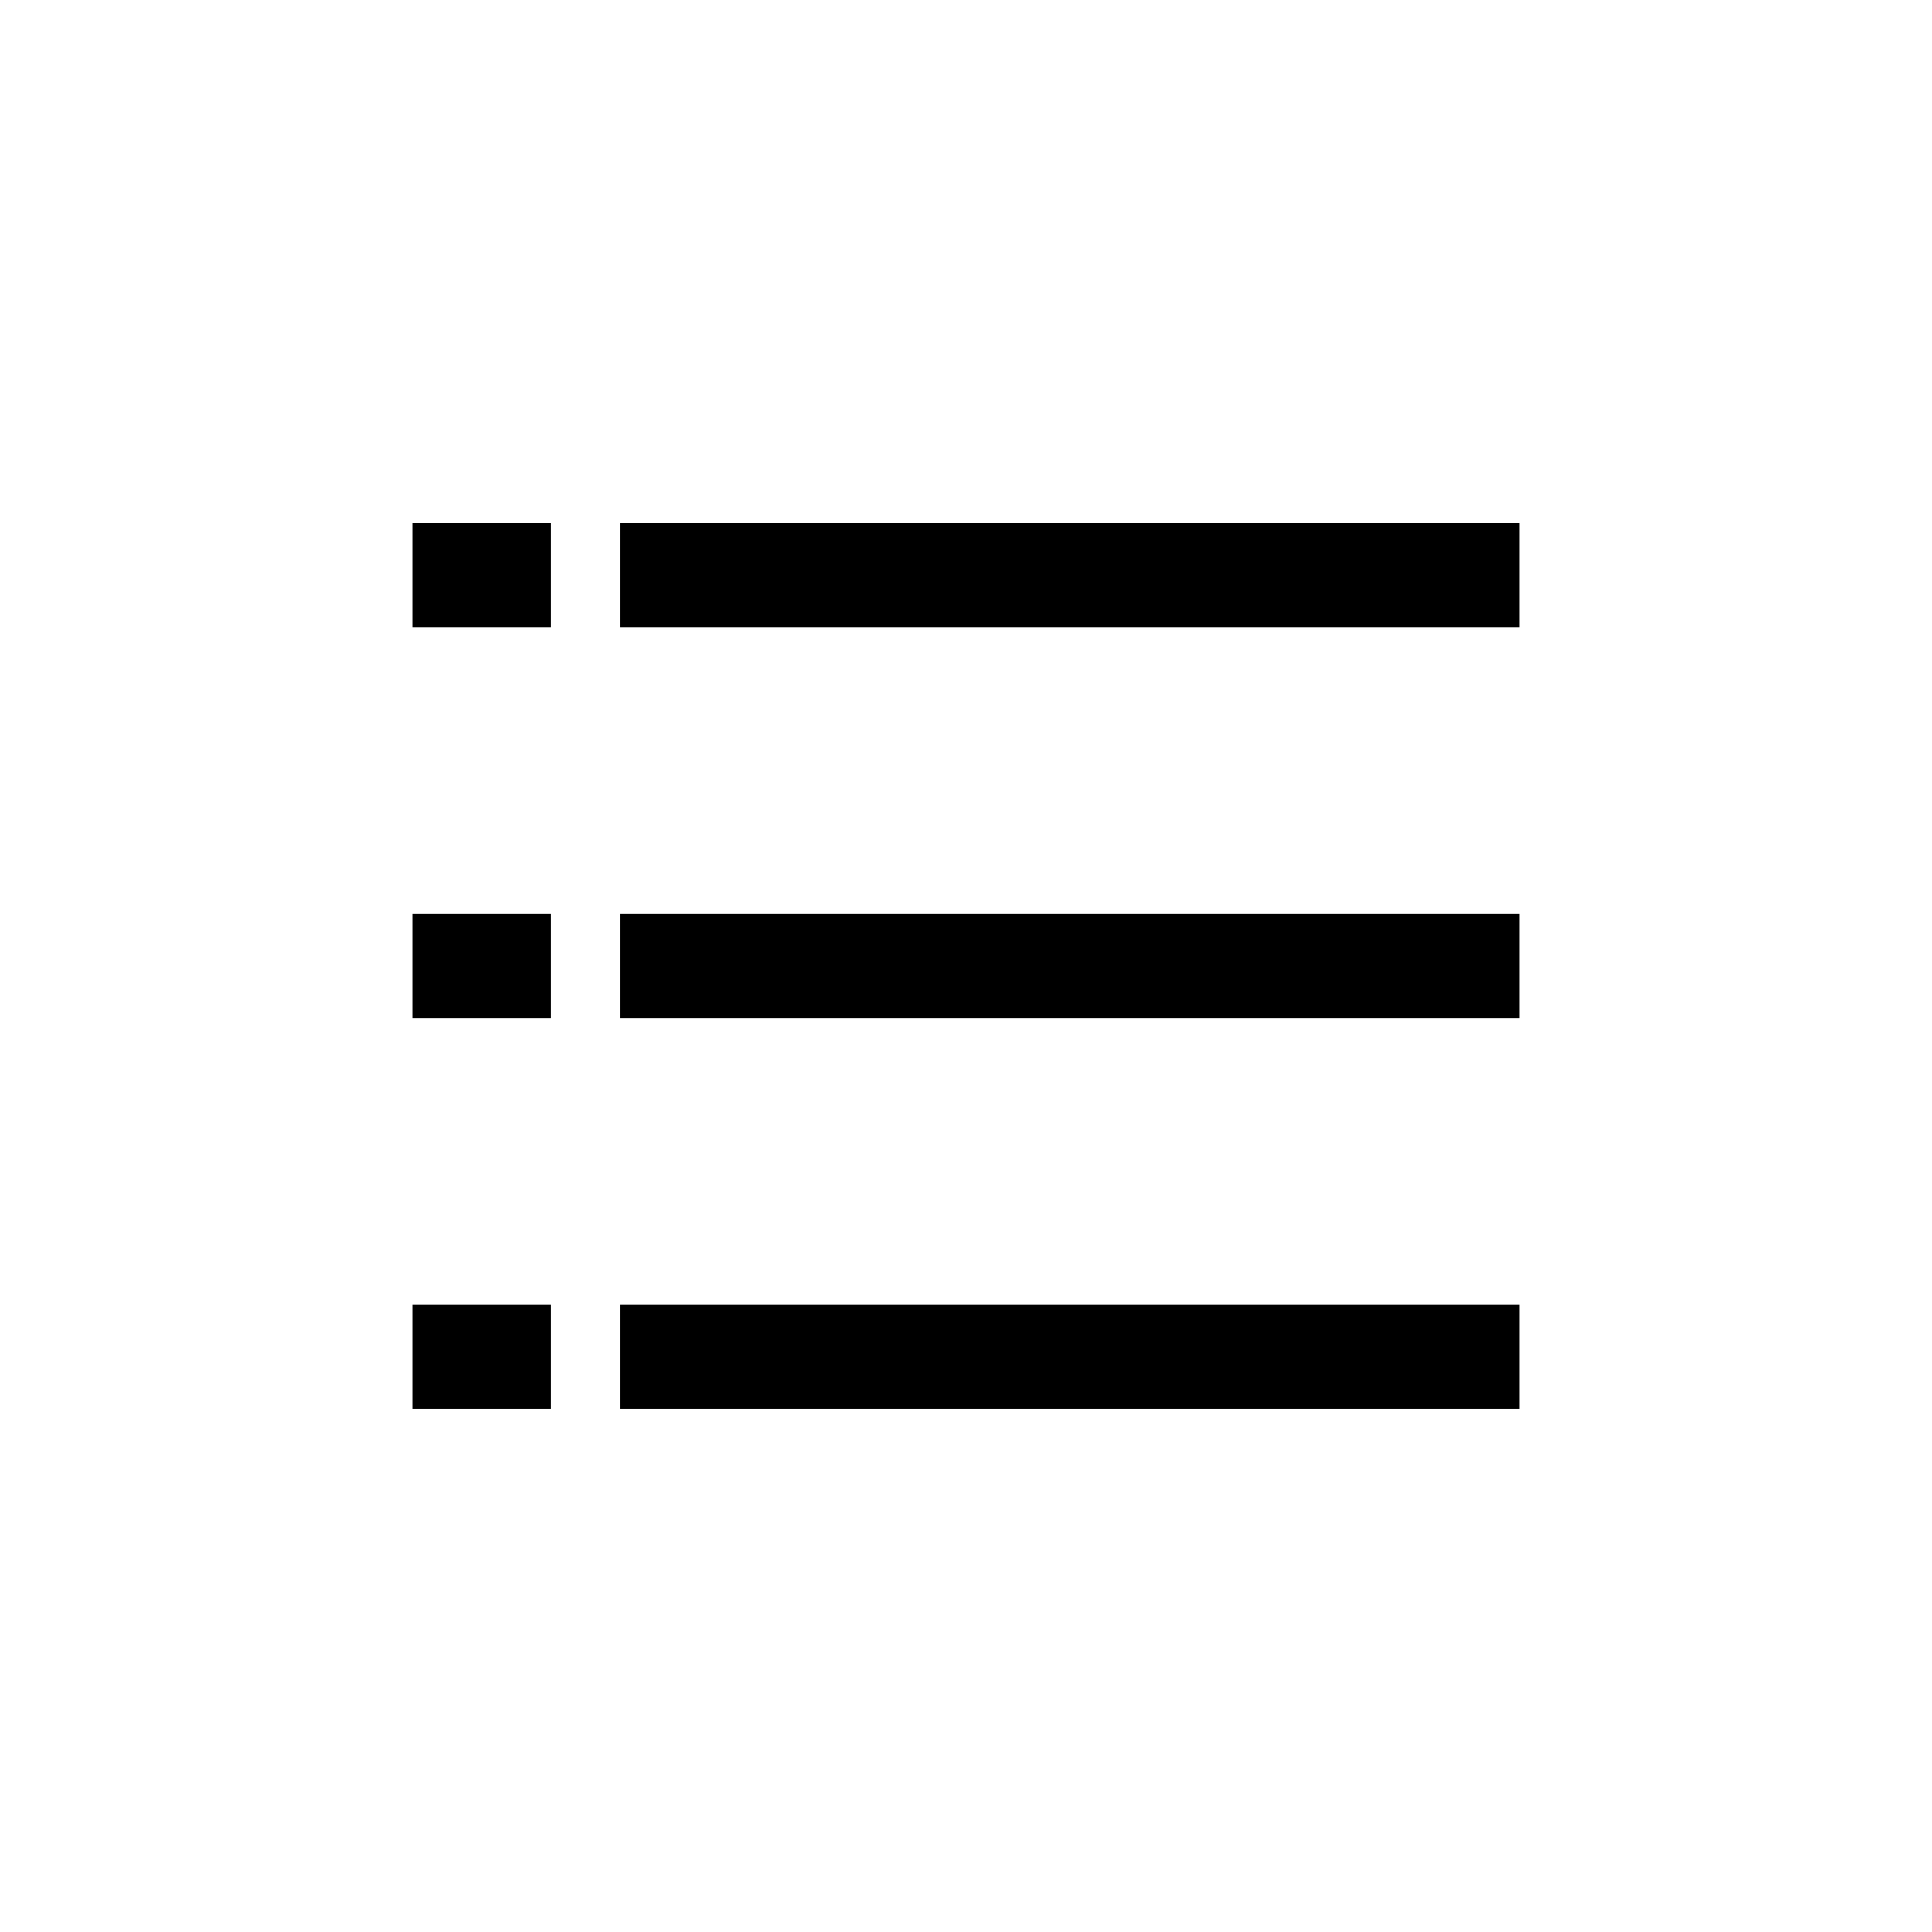
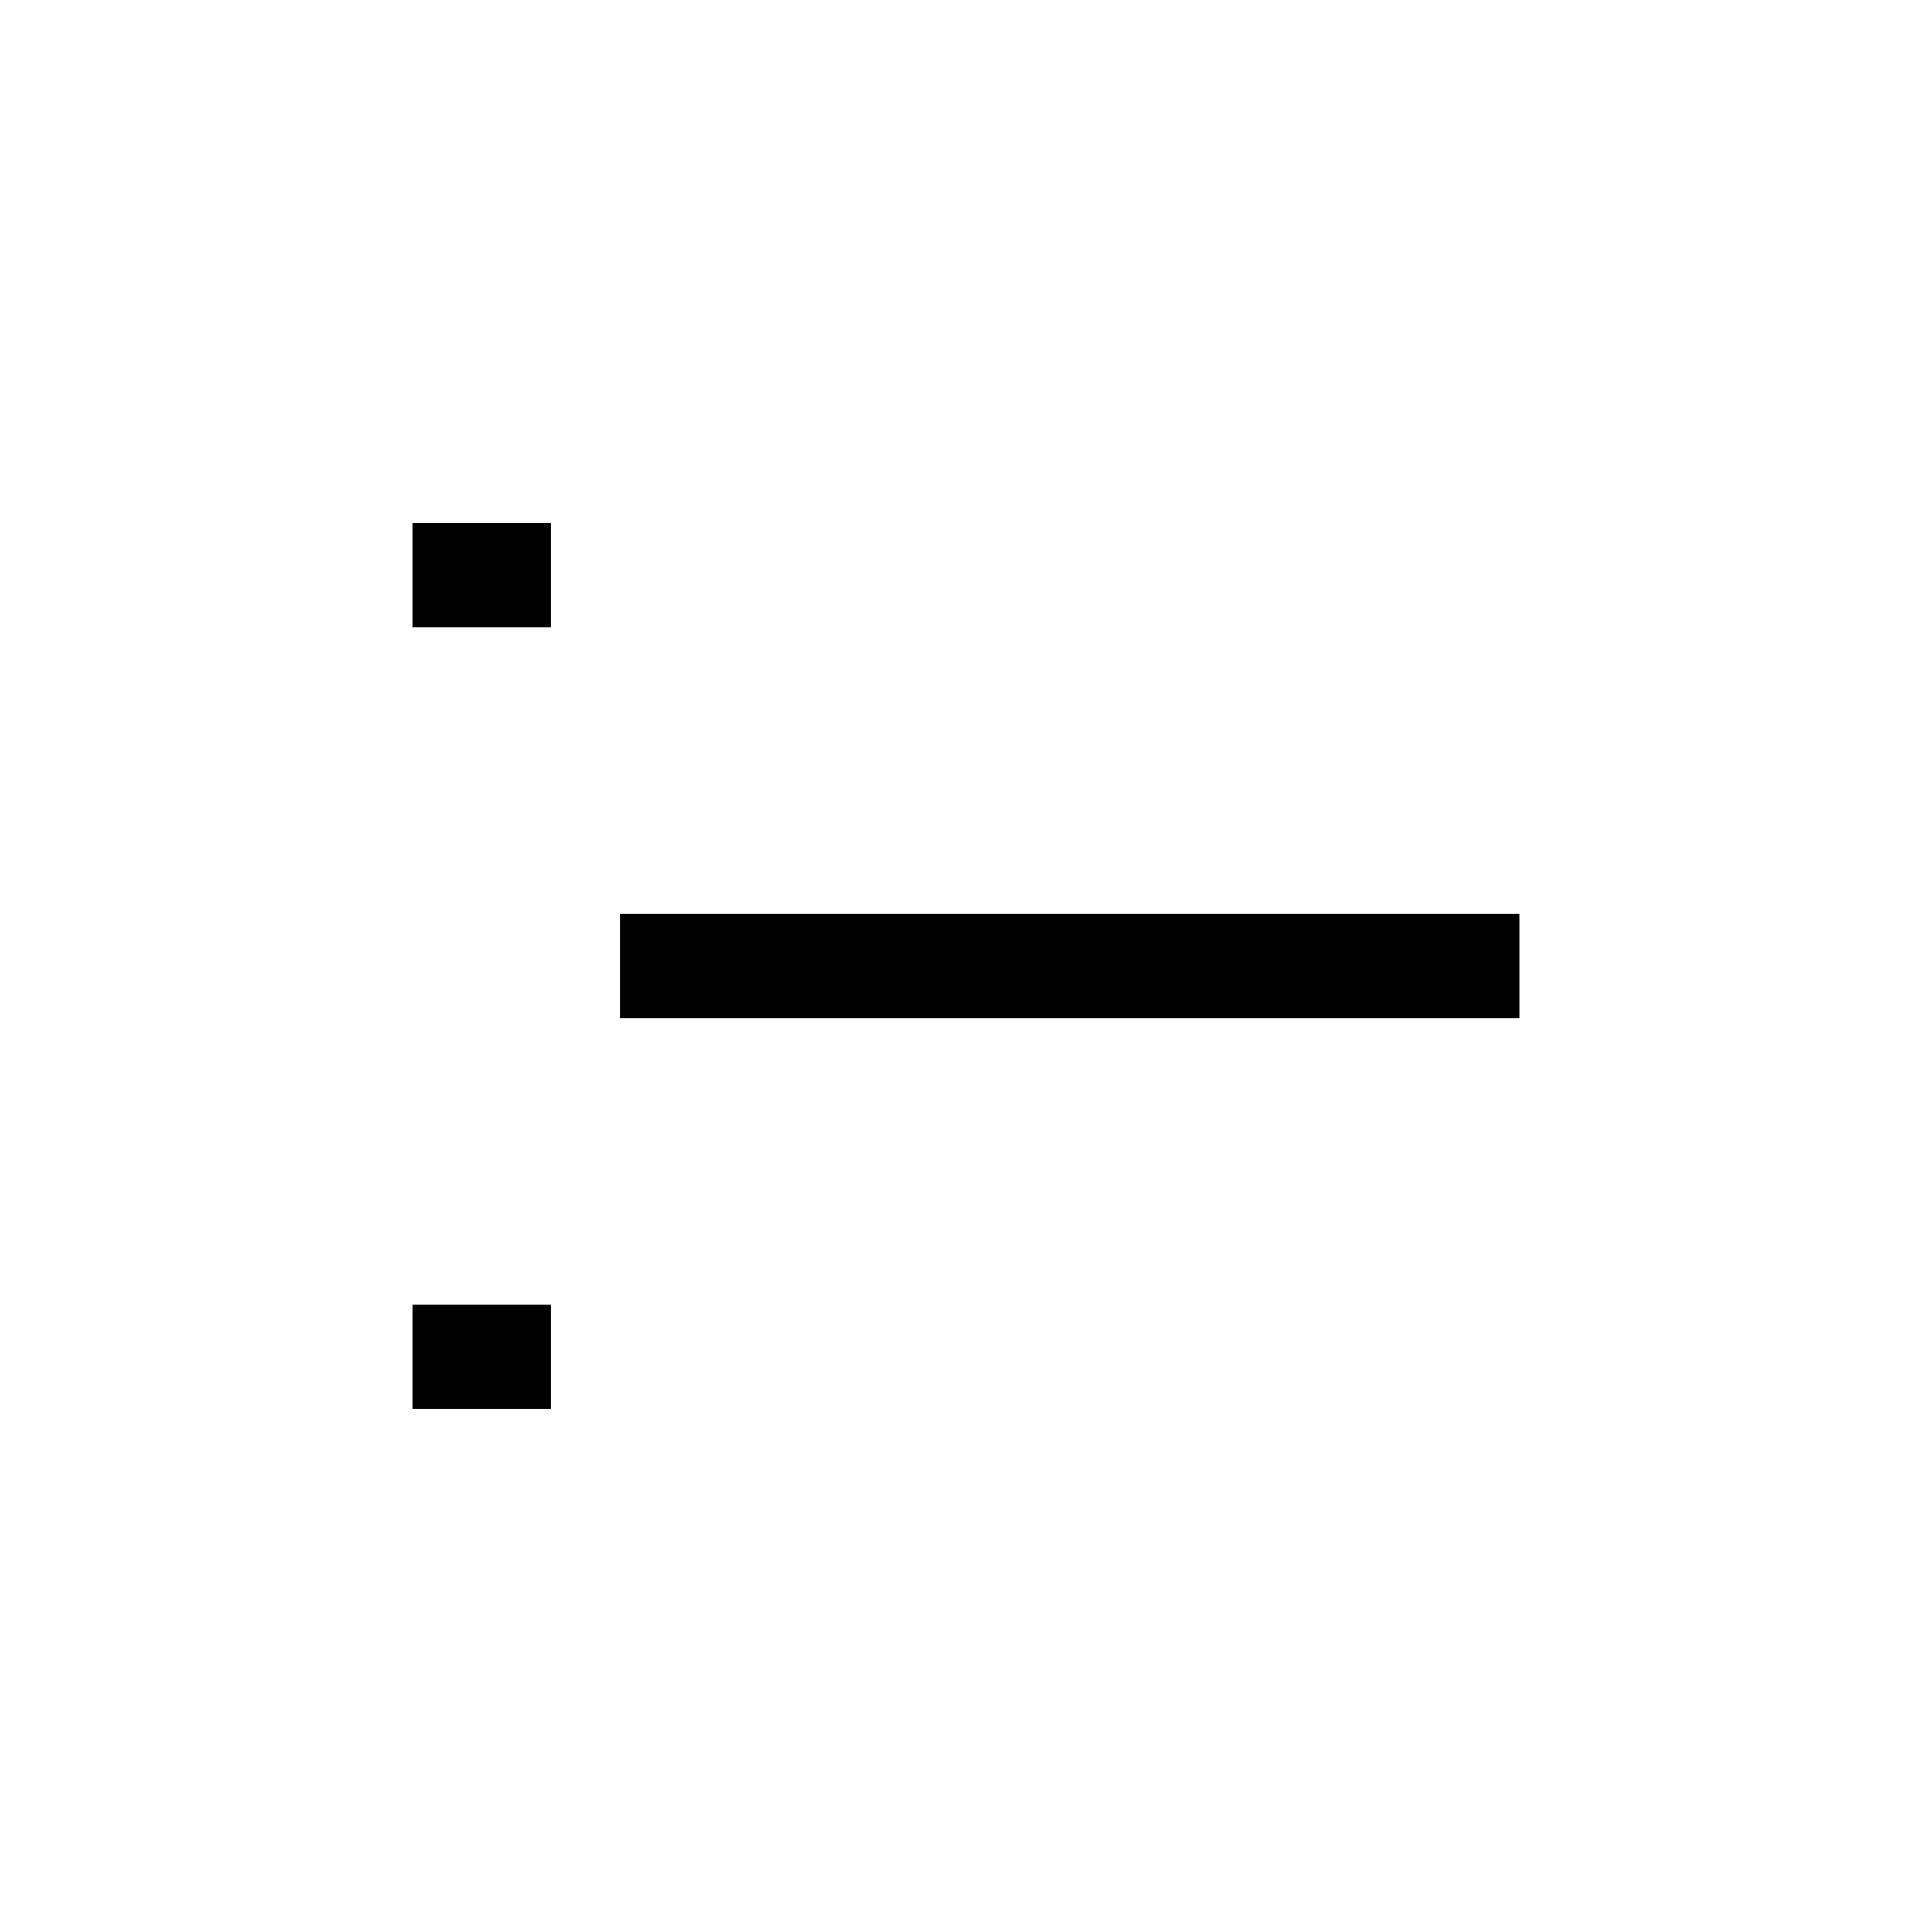
<svg xmlns="http://www.w3.org/2000/svg" fill="#000000" width="800px" height="800px" version="1.1" viewBox="144 144 512 512">
  <g>
    <path d="m253.27 489.84h36.734v27.5h-36.734z" />
-     <path d="m546.73 489.84v27.5h-238.47v-27.5z" />
-     <path d="m253.27 386.25h36.734v27.5h-36.734z" />
    <path d="m546.73 386.25v27.5h-238.47v-27.5z" />
    <path d="m253.27 282.65h36.734v27.5h-36.734z" />
-     <path d="m546.73 282.65v27.5h-238.47v-27.5z" />
+     <path d="m546.73 282.65v27.5v-27.5z" />
  </g>
</svg>